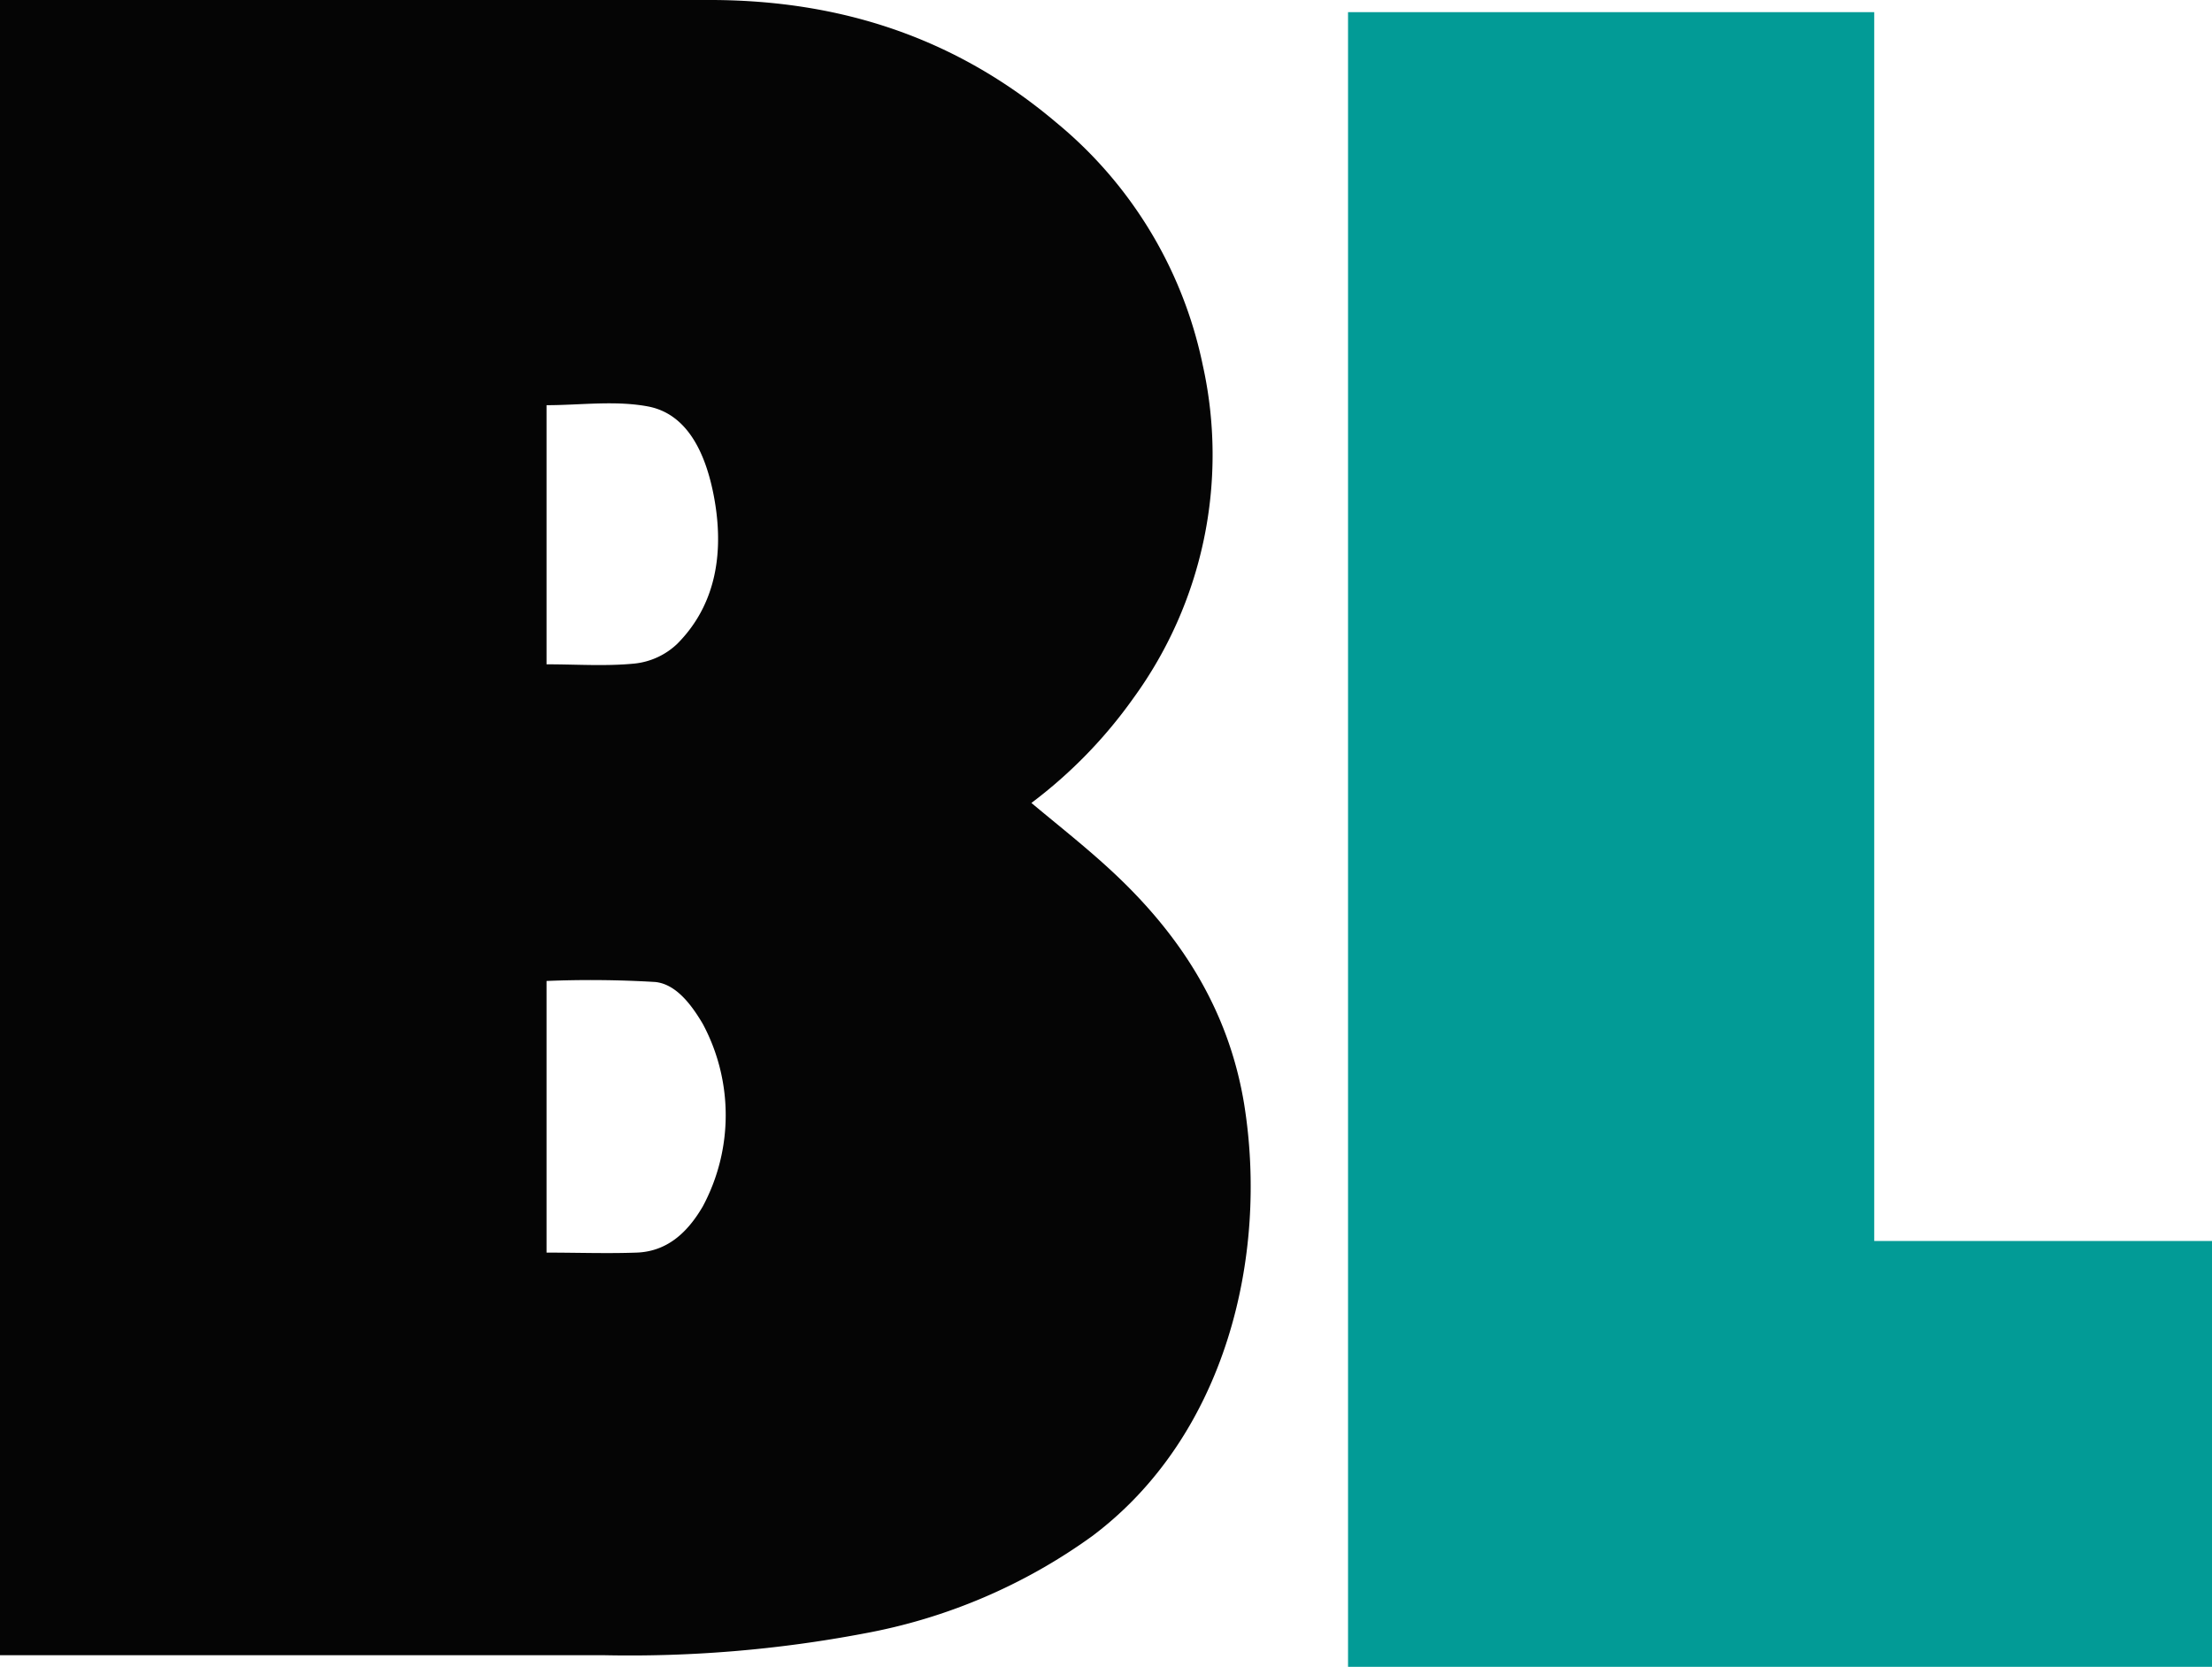
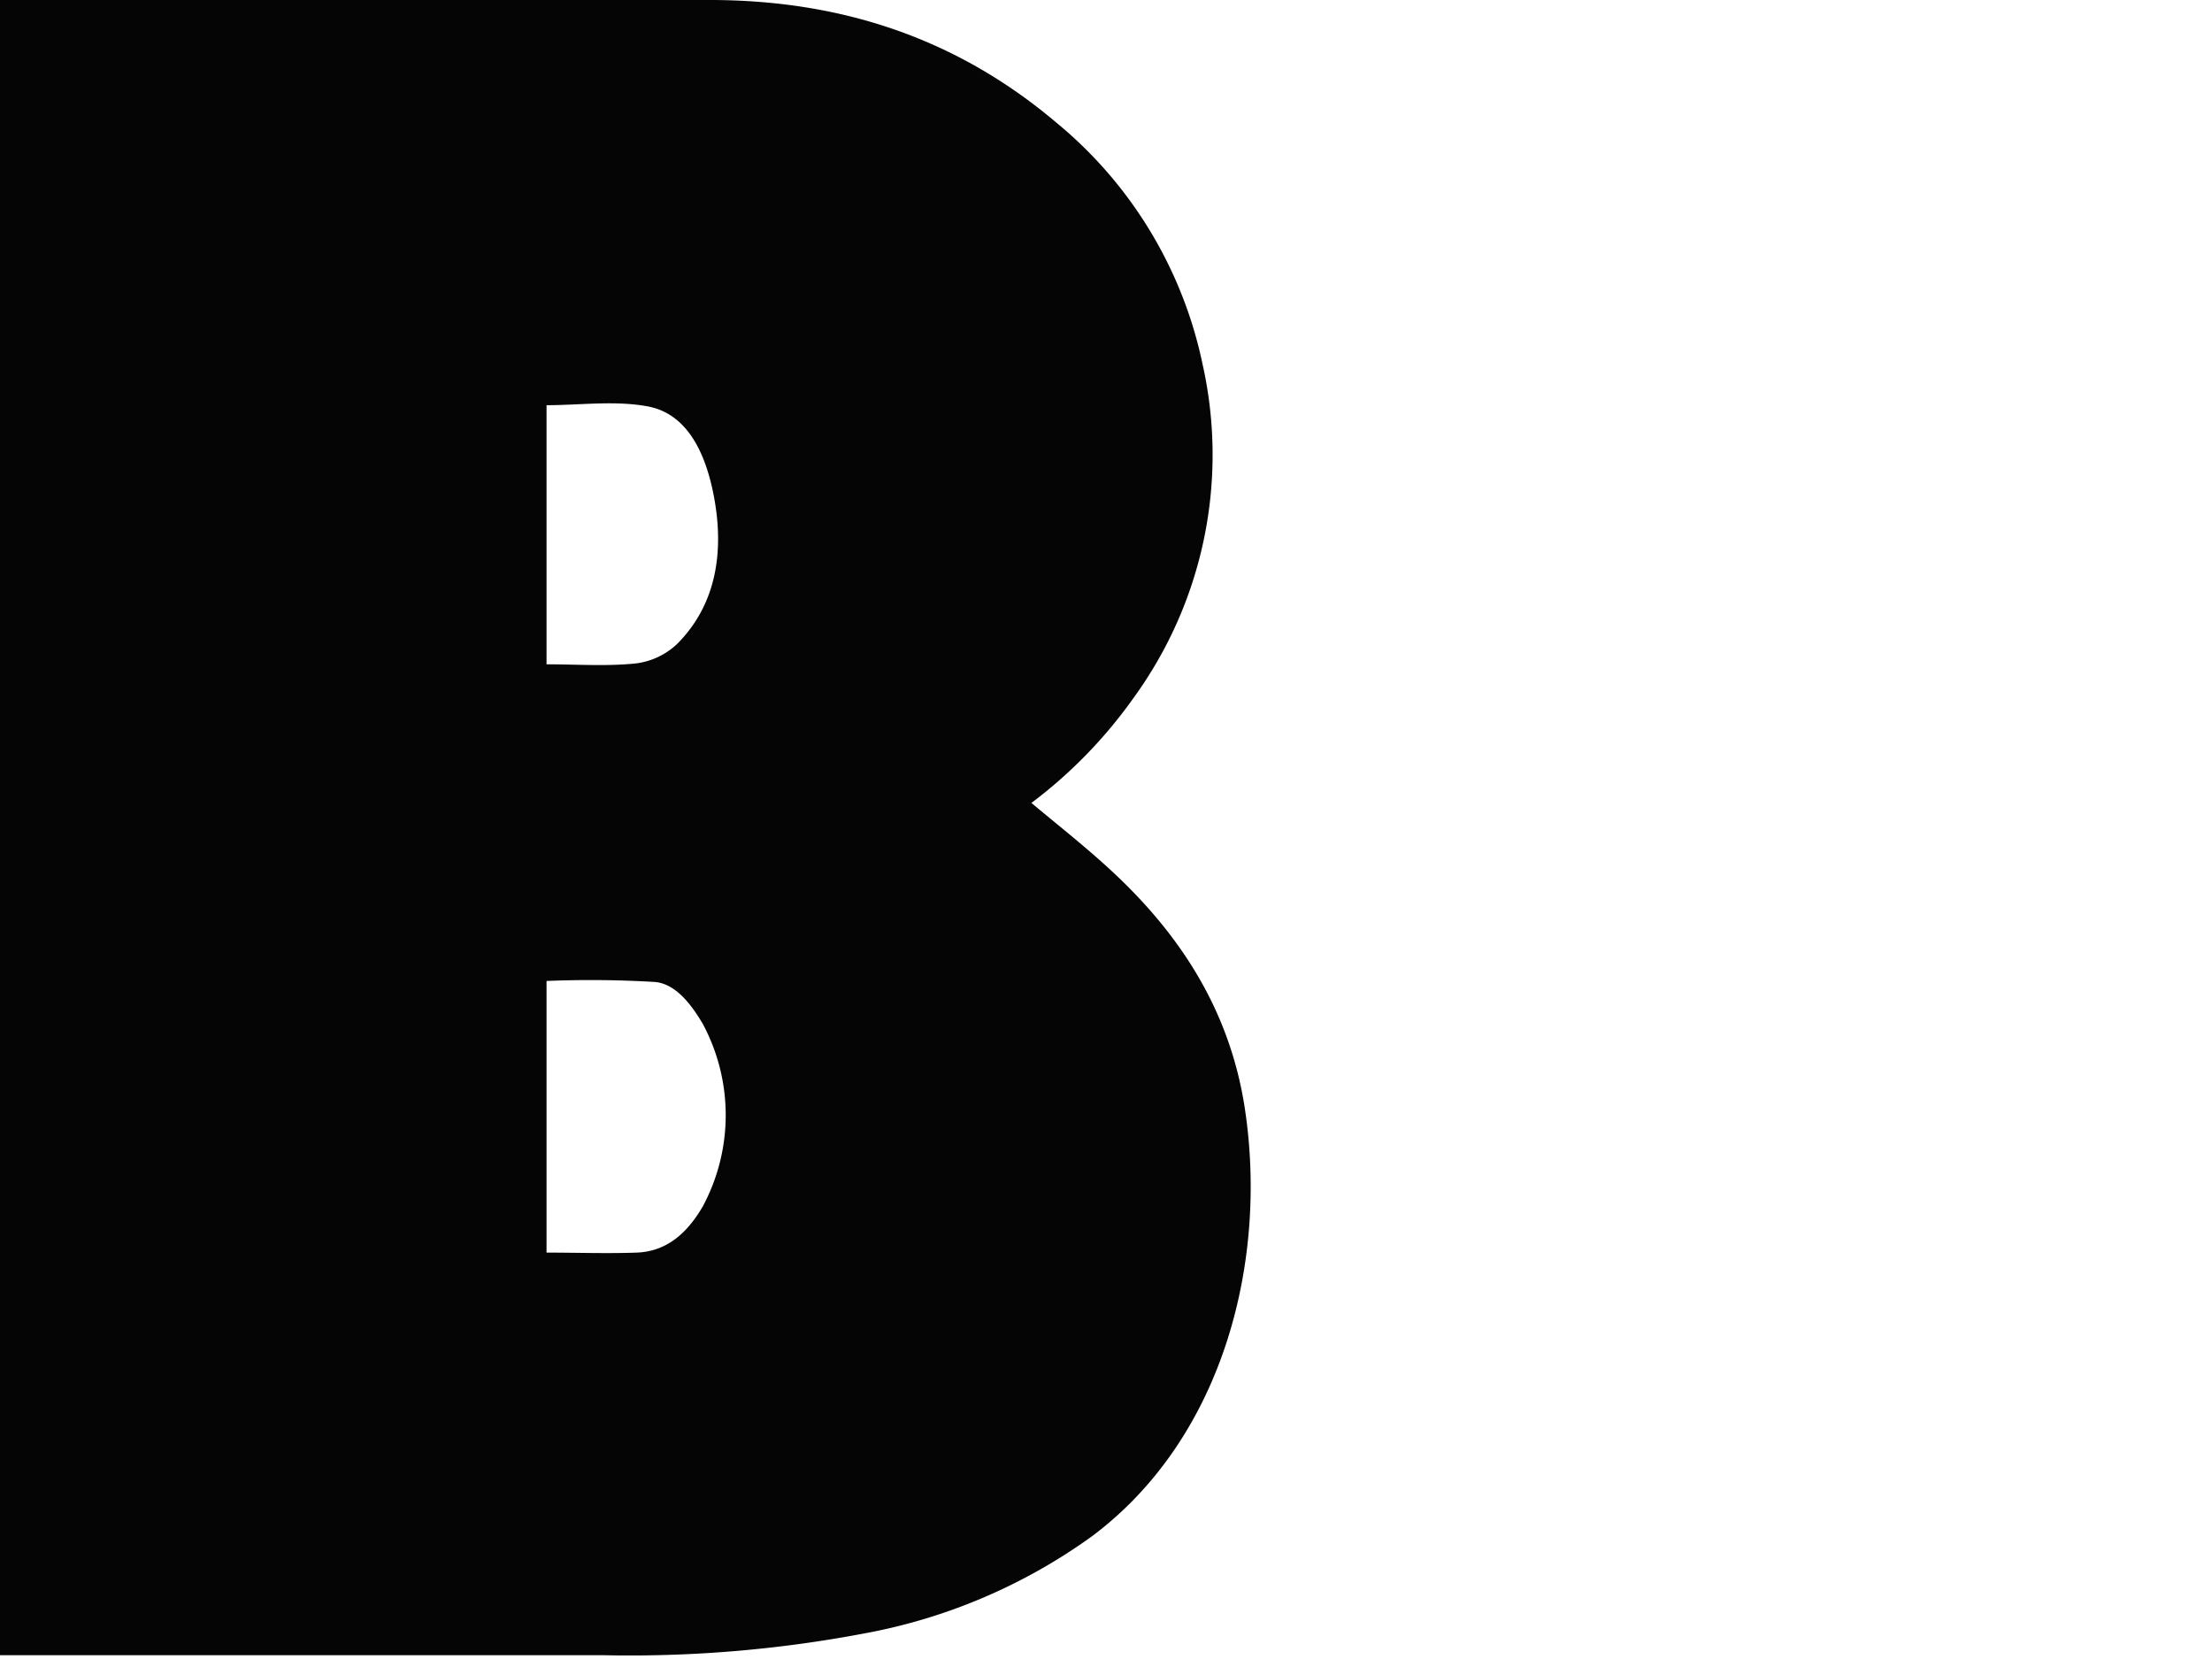
<svg xmlns="http://www.w3.org/2000/svg" viewBox="0 0 169.62 127.81">
  <defs>
    <style>.cls-1{fill:#050505;}.cls-2{fill:#029b96;}</style>
  </defs>
  <g id="Capa_2" data-name="Capa 2">
    <g id="Guías">
      <path class="cls-1" d="M0,126.88V0H1.22c17.83,0,35.67,0,53.5,0C64.23.06,73.12,2.73,81,9.4A32.63,32.63,0,0,1,92.23,28a31.7,31.7,0,0,1-5.31,25.52,36.37,36.37,0,0,1-7.83,8.05c2.39,2,4.89,3.94,7.15,6.17,4.52,4.46,8,9.88,9.16,16.9,1.89,11.71-1.42,25.48-11.65,33.15a43.13,43.13,0,0,1-17.52,7.47,96.41,96.41,0,0,1-20,1.66H0ZM41.91,96.05c2.36,0,4.64.08,6.9,0s3.85-1.43,5.08-3.54a14.81,14.81,0,0,0,0-14C53,77,51.82,75.46,50.25,75.3a82.7,82.7,0,0,0-8.34-.08Zm0-45.11c2.33,0,4.56.16,6.77-.06a5.59,5.59,0,0,0,3.24-1.5c3-3,3.66-7.08,2.79-11.49-.65-3.27-2.06-6.15-5-6.72-2.54-.48-5.2-.1-7.8-.1Z" />
-       <path class="cls-2" d="M103.37.93h40.35V95.16h25.9v32.65H103.37Z" />
    </g>
  </g>
</svg>